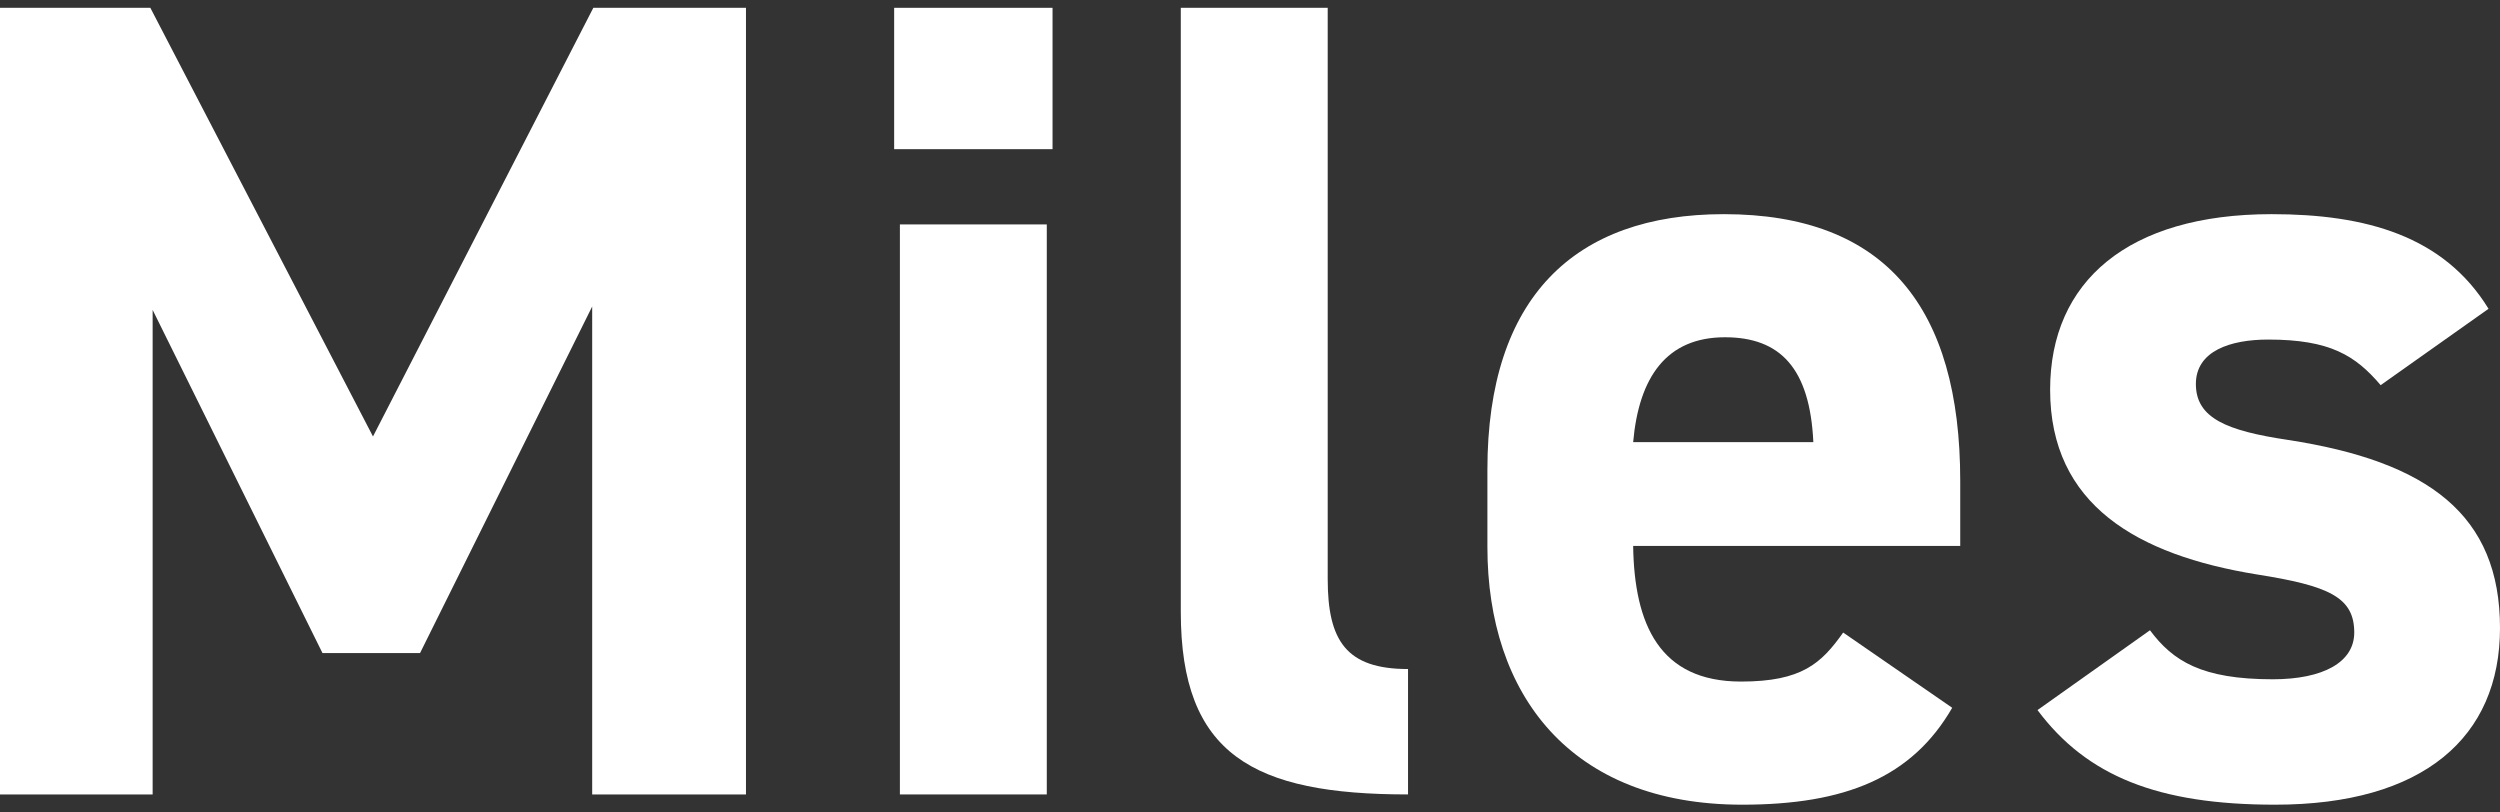
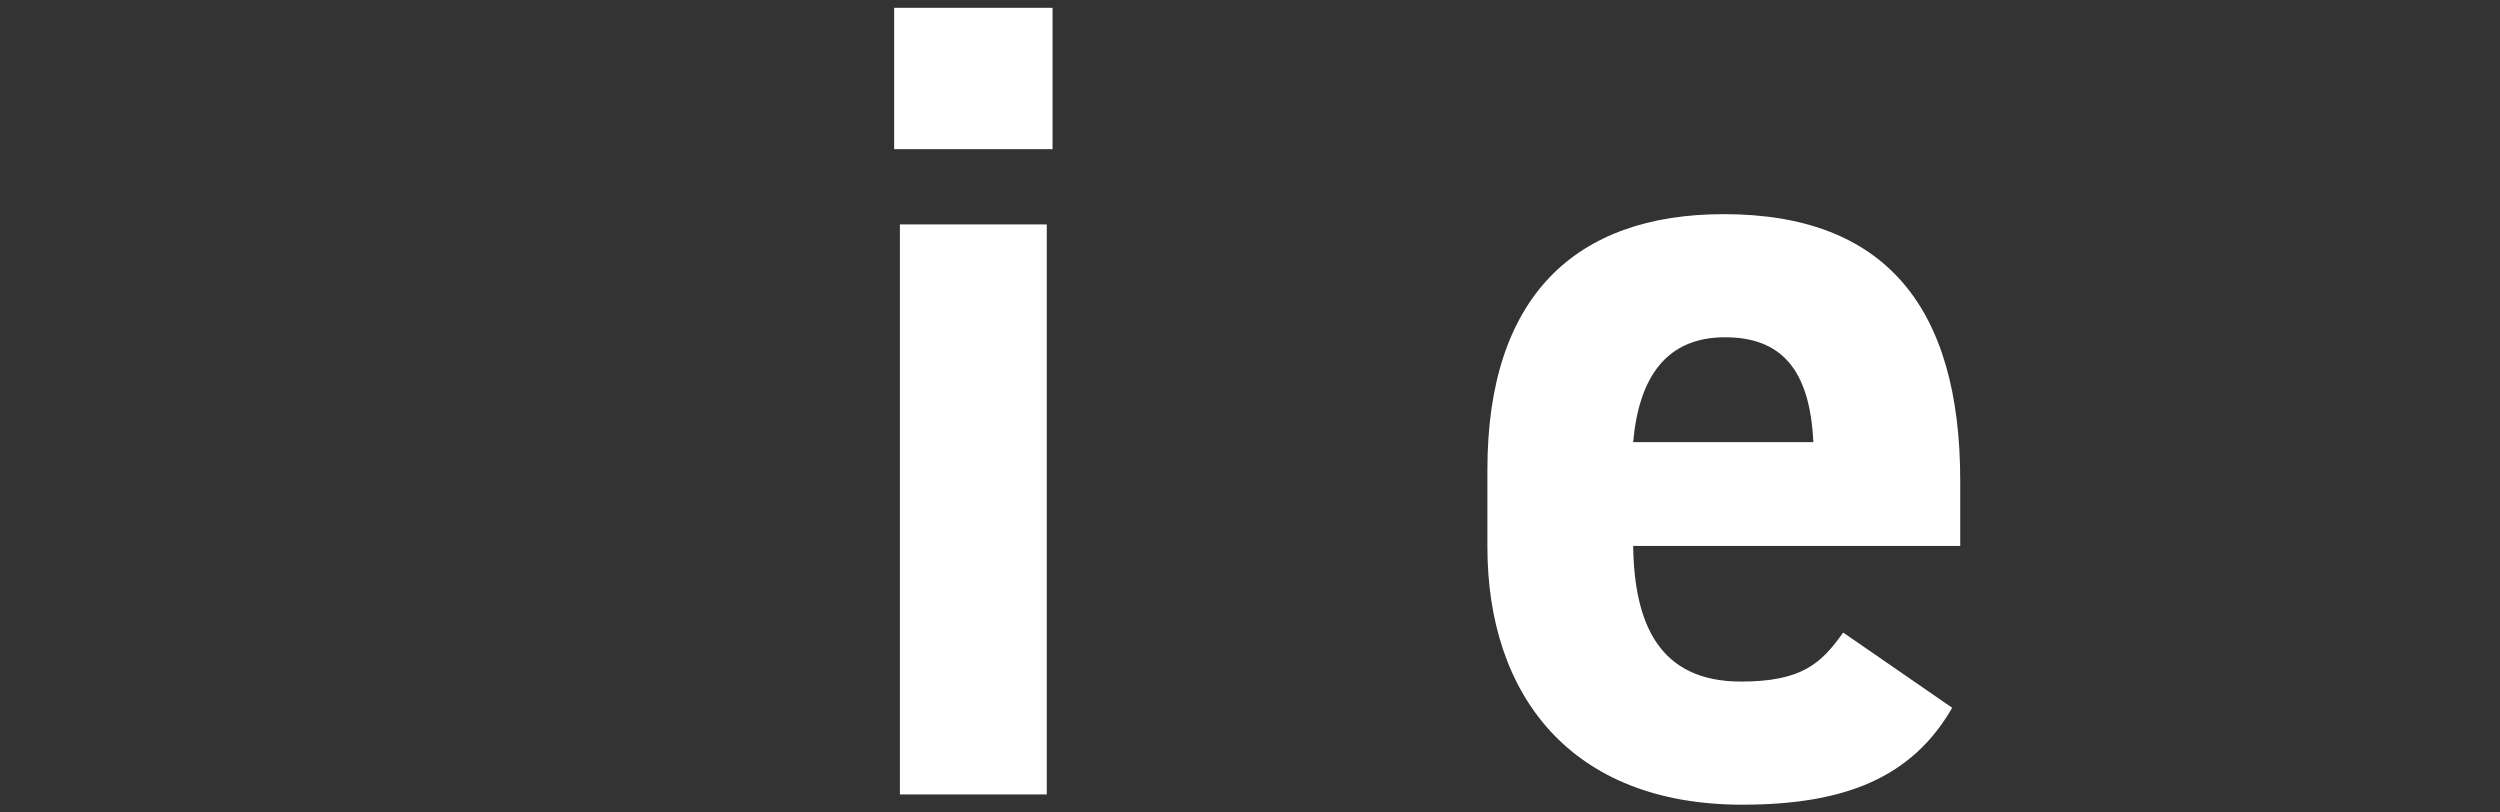
<svg xmlns="http://www.w3.org/2000/svg" width="160" height="52" viewBox="0 0 160 52" fill="none">
  <rect x="0" y="0" width="160" height="52" fill="#333333" stroke="none" />
-   <path d="M159.266 19.762L152.362 24.65C150.746 22.753 149.13 21.732 145.164 21.732C142.74 21.732 140.536 22.461 140.536 24.577C140.536 26.766 142.519 27.569 146.412 28.152C155.446 29.538 160 32.968 160 40.191C160 47.196 155.079 51.5 145.604 51.5C138.113 51.5 133.559 49.676 130.4 45.444L137.598 40.337C139.067 42.307 140.904 43.474 145.457 43.474C148.689 43.474 150.672 42.38 150.672 40.483C150.672 38.221 149.056 37.491 144.429 36.762C136.79 35.521 131.208 32.311 131.208 24.942C131.208 18.01 136.203 13.706 145.384 13.706C151.407 13.706 156.401 15.092 159.266 19.762Z" fill="white" />
  <path d="M117.963 40.483L124.941 45.298C122.37 49.749 118.11 51.5 111.5 51.5C100.483 51.5 95.194 44.423 95.194 35.011V30.049C95.194 19.032 100.776 13.706 110.325 13.706C120.681 13.706 125.455 19.689 125.455 30.779V34.938H104.522C104.596 39.972 106.212 43.62 111.426 43.62C115.319 43.62 116.568 42.453 117.963 40.483ZM110.398 21.585C106.652 21.585 104.89 24.139 104.522 28.298H116.054C115.833 23.555 113.924 21.585 110.398 21.585Z" fill="white" />
-   <path d="M75.571 39.17V0.5H84.973V37.054C84.973 40.994 86.148 42.818 90.114 42.818V50.844C80.199 50.844 75.571 48.291 75.571 39.17Z" fill="white" />
  <path d="M57.593 50.844V14.363H66.994V50.844H57.593ZM57.226 9.547V0.5H67.362V9.547H57.226Z" fill="white" />
-   <path d="M9.622 0.5L23.871 27.934L37.973 0.5H47.742V50.844H37.9V19.616L26.882 41.797H20.639L9.769 19.835V50.844H0V0.5H9.622Z" fill="white" />
</svg>